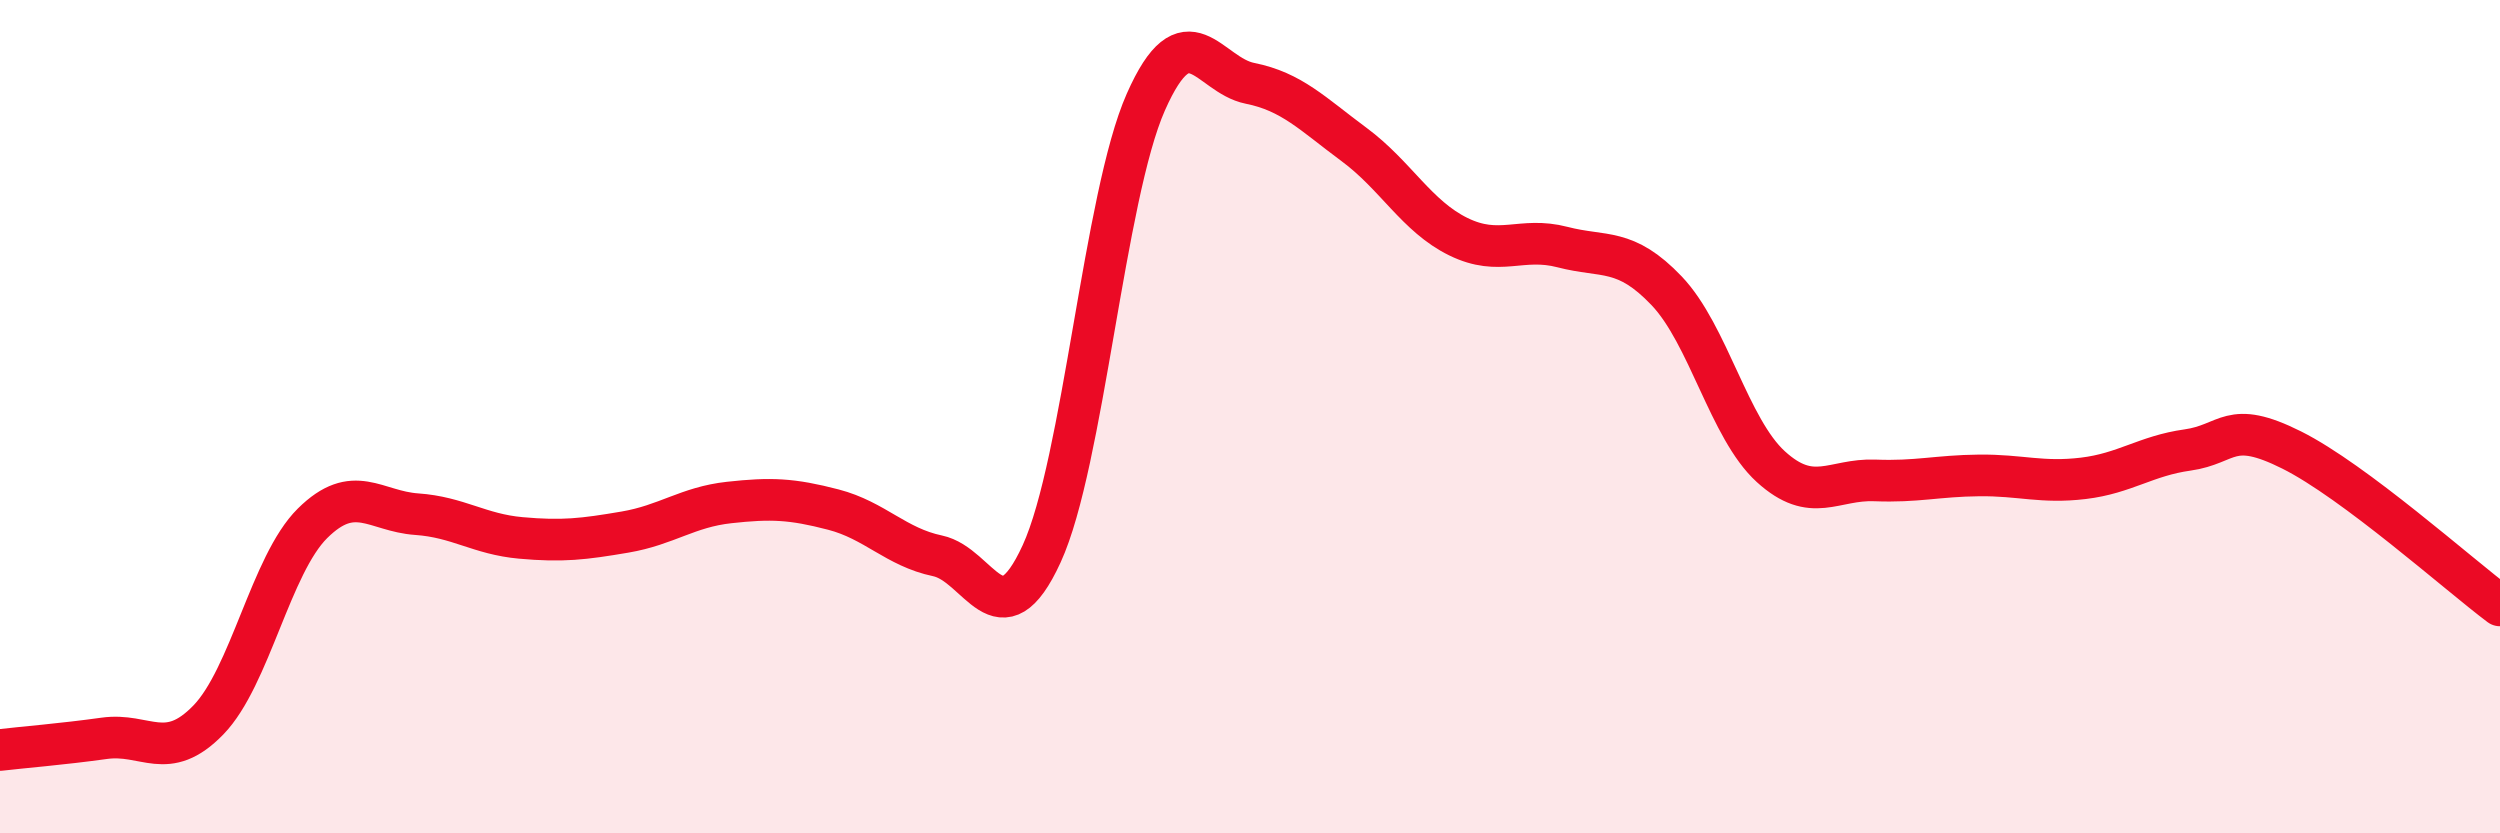
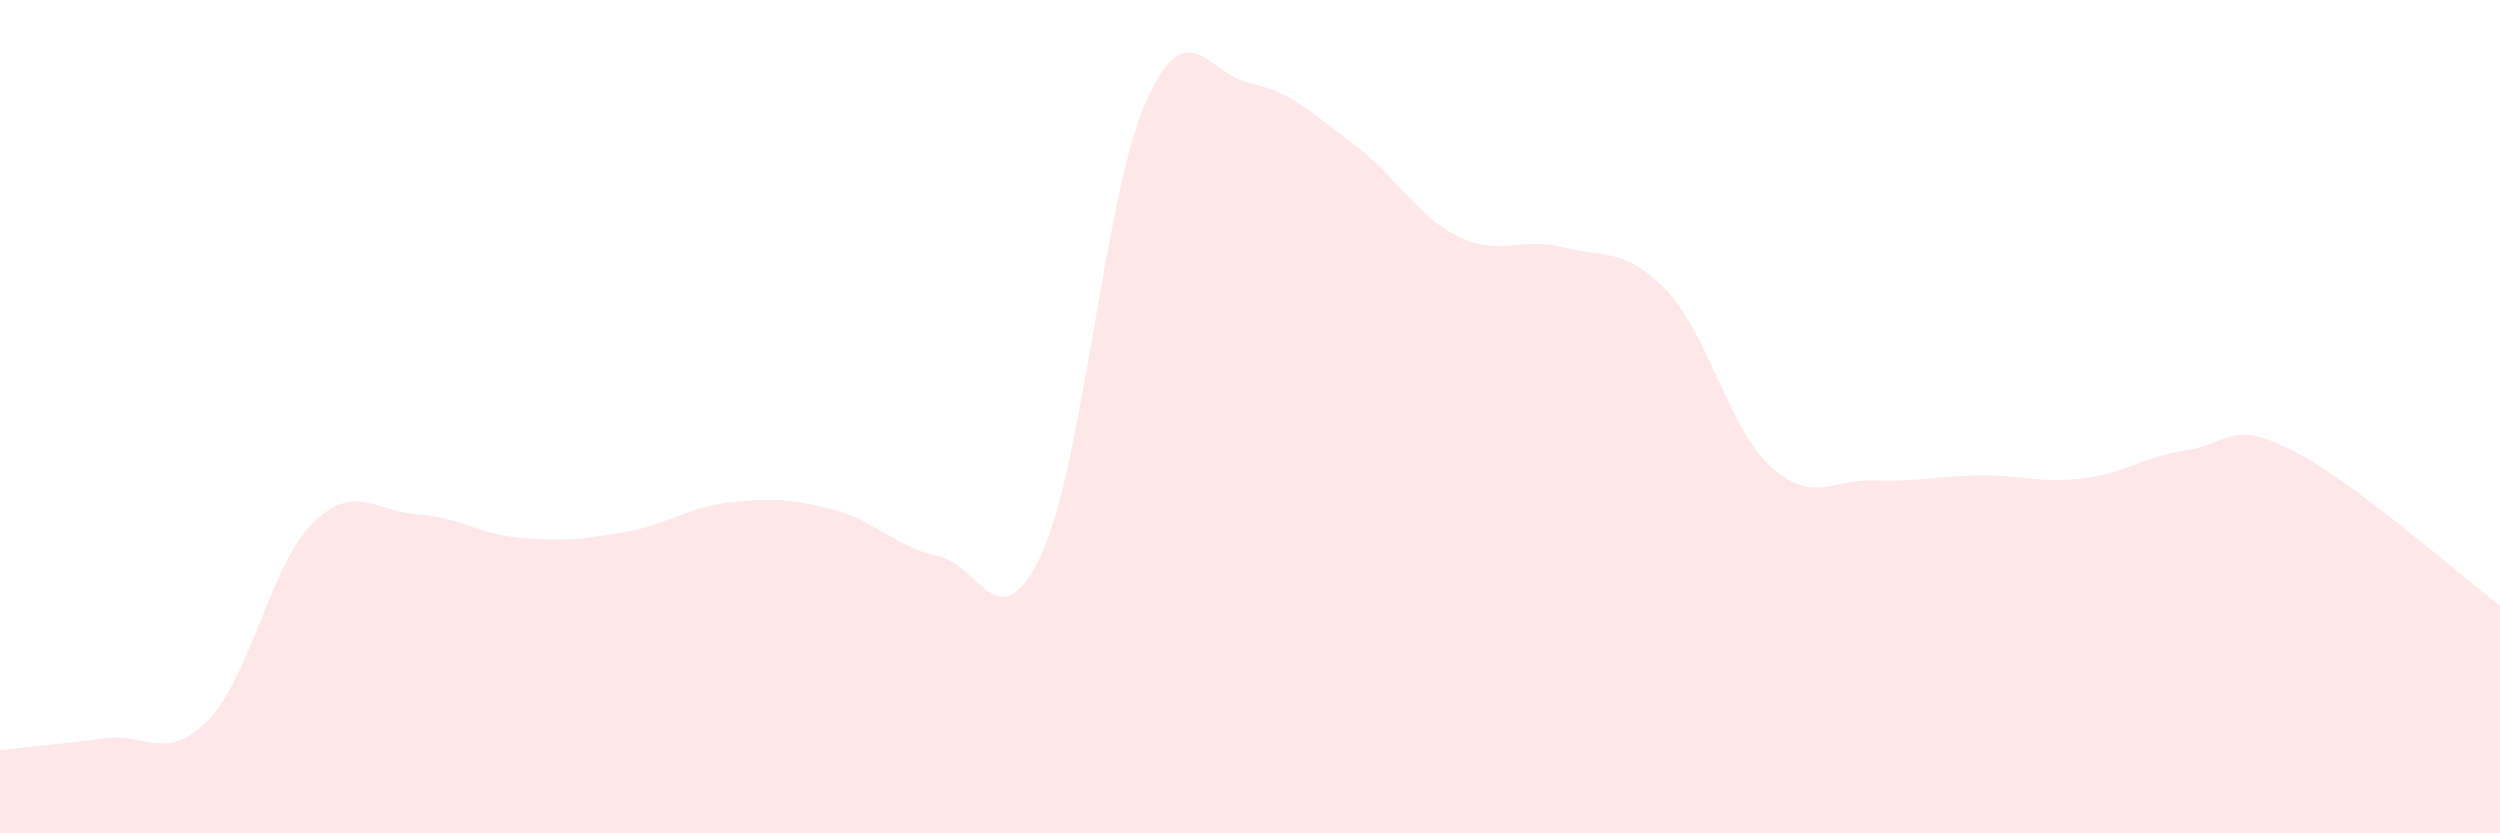
<svg xmlns="http://www.w3.org/2000/svg" width="60" height="20" viewBox="0 0 60 20">
  <path d="M 0,18 C 0.5,17.94 1.5,17.86 2.5,17.72 C 3.5,17.58 4,18.31 5,17.28 C 6,16.25 6.5,13.55 7.5,12.56 C 8.5,11.57 9,12.27 10,12.34 C 11,12.41 11.5,12.82 12.5,12.91 C 13.5,13 14,12.94 15,12.77 C 16,12.6 16.5,12.17 17.5,12.06 C 18.5,11.95 19,11.97 20,12.23 C 21,12.49 21.5,13.13 22.5,13.34 C 23.5,13.55 24,15.47 25,13.29 C 26,11.11 26.5,4.71 27.5,2.45 C 28.5,0.19 29,1.8 30,2 C 31,2.2 31.5,2.73 32.5,3.47 C 33.5,4.21 34,5.19 35,5.68 C 36,6.17 36.5,5.67 37.5,5.93 C 38.5,6.19 39,5.93 40,6.98 C 41,8.03 41.5,10.29 42.5,11.2 C 43.5,12.11 44,11.49 45,11.53 C 46,11.57 46.5,11.42 47.5,11.41 C 48.5,11.4 49,11.6 50,11.48 C 51,11.36 51.5,10.94 52.5,10.8 C 53.5,10.66 53.5,10.05 55,10.8 C 56.5,11.55 59,13.78 60,14.53L60 20L0 20Z" fill="#EB0A25" opacity="0.1" stroke-linecap="round" stroke-linejoin="round" />
-   <path d="M 0,18 C 0.5,17.94 1.5,17.86 2.5,17.72 C 3.5,17.58 4,18.31 5,17.28 C 6,16.25 6.5,13.55 7.5,12.56 C 8.5,11.57 9,12.27 10,12.34 C 11,12.41 11.5,12.82 12.5,12.91 C 13.5,13 14,12.94 15,12.77 C 16,12.6 16.5,12.17 17.5,12.06 C 18.5,11.95 19,11.97 20,12.23 C 21,12.49 21.5,13.13 22.5,13.34 C 23.5,13.55 24,15.47 25,13.29 C 26,11.11 26.5,4.71 27.5,2.45 C 28.5,0.19 29,1.8 30,2 C 31,2.2 31.5,2.73 32.5,3.47 C 33.5,4.21 34,5.19 35,5.68 C 36,6.17 36.5,5.67 37.5,5.93 C 38.5,6.19 39,5.93 40,6.98 C 41,8.03 41.5,10.29 42.5,11.2 C 43.5,12.11 44,11.49 45,11.53 C 46,11.57 46.5,11.42 47.5,11.41 C 48.5,11.4 49,11.6 50,11.48 C 51,11.36 51.5,10.94 52.5,10.8 C 53.5,10.66 53.5,10.05 55,10.8 C 56.5,11.55 59,13.78 60,14.53" stroke="#EB0A25" stroke-width="1" fill="none" stroke-linecap="round" stroke-linejoin="round" />
</svg>